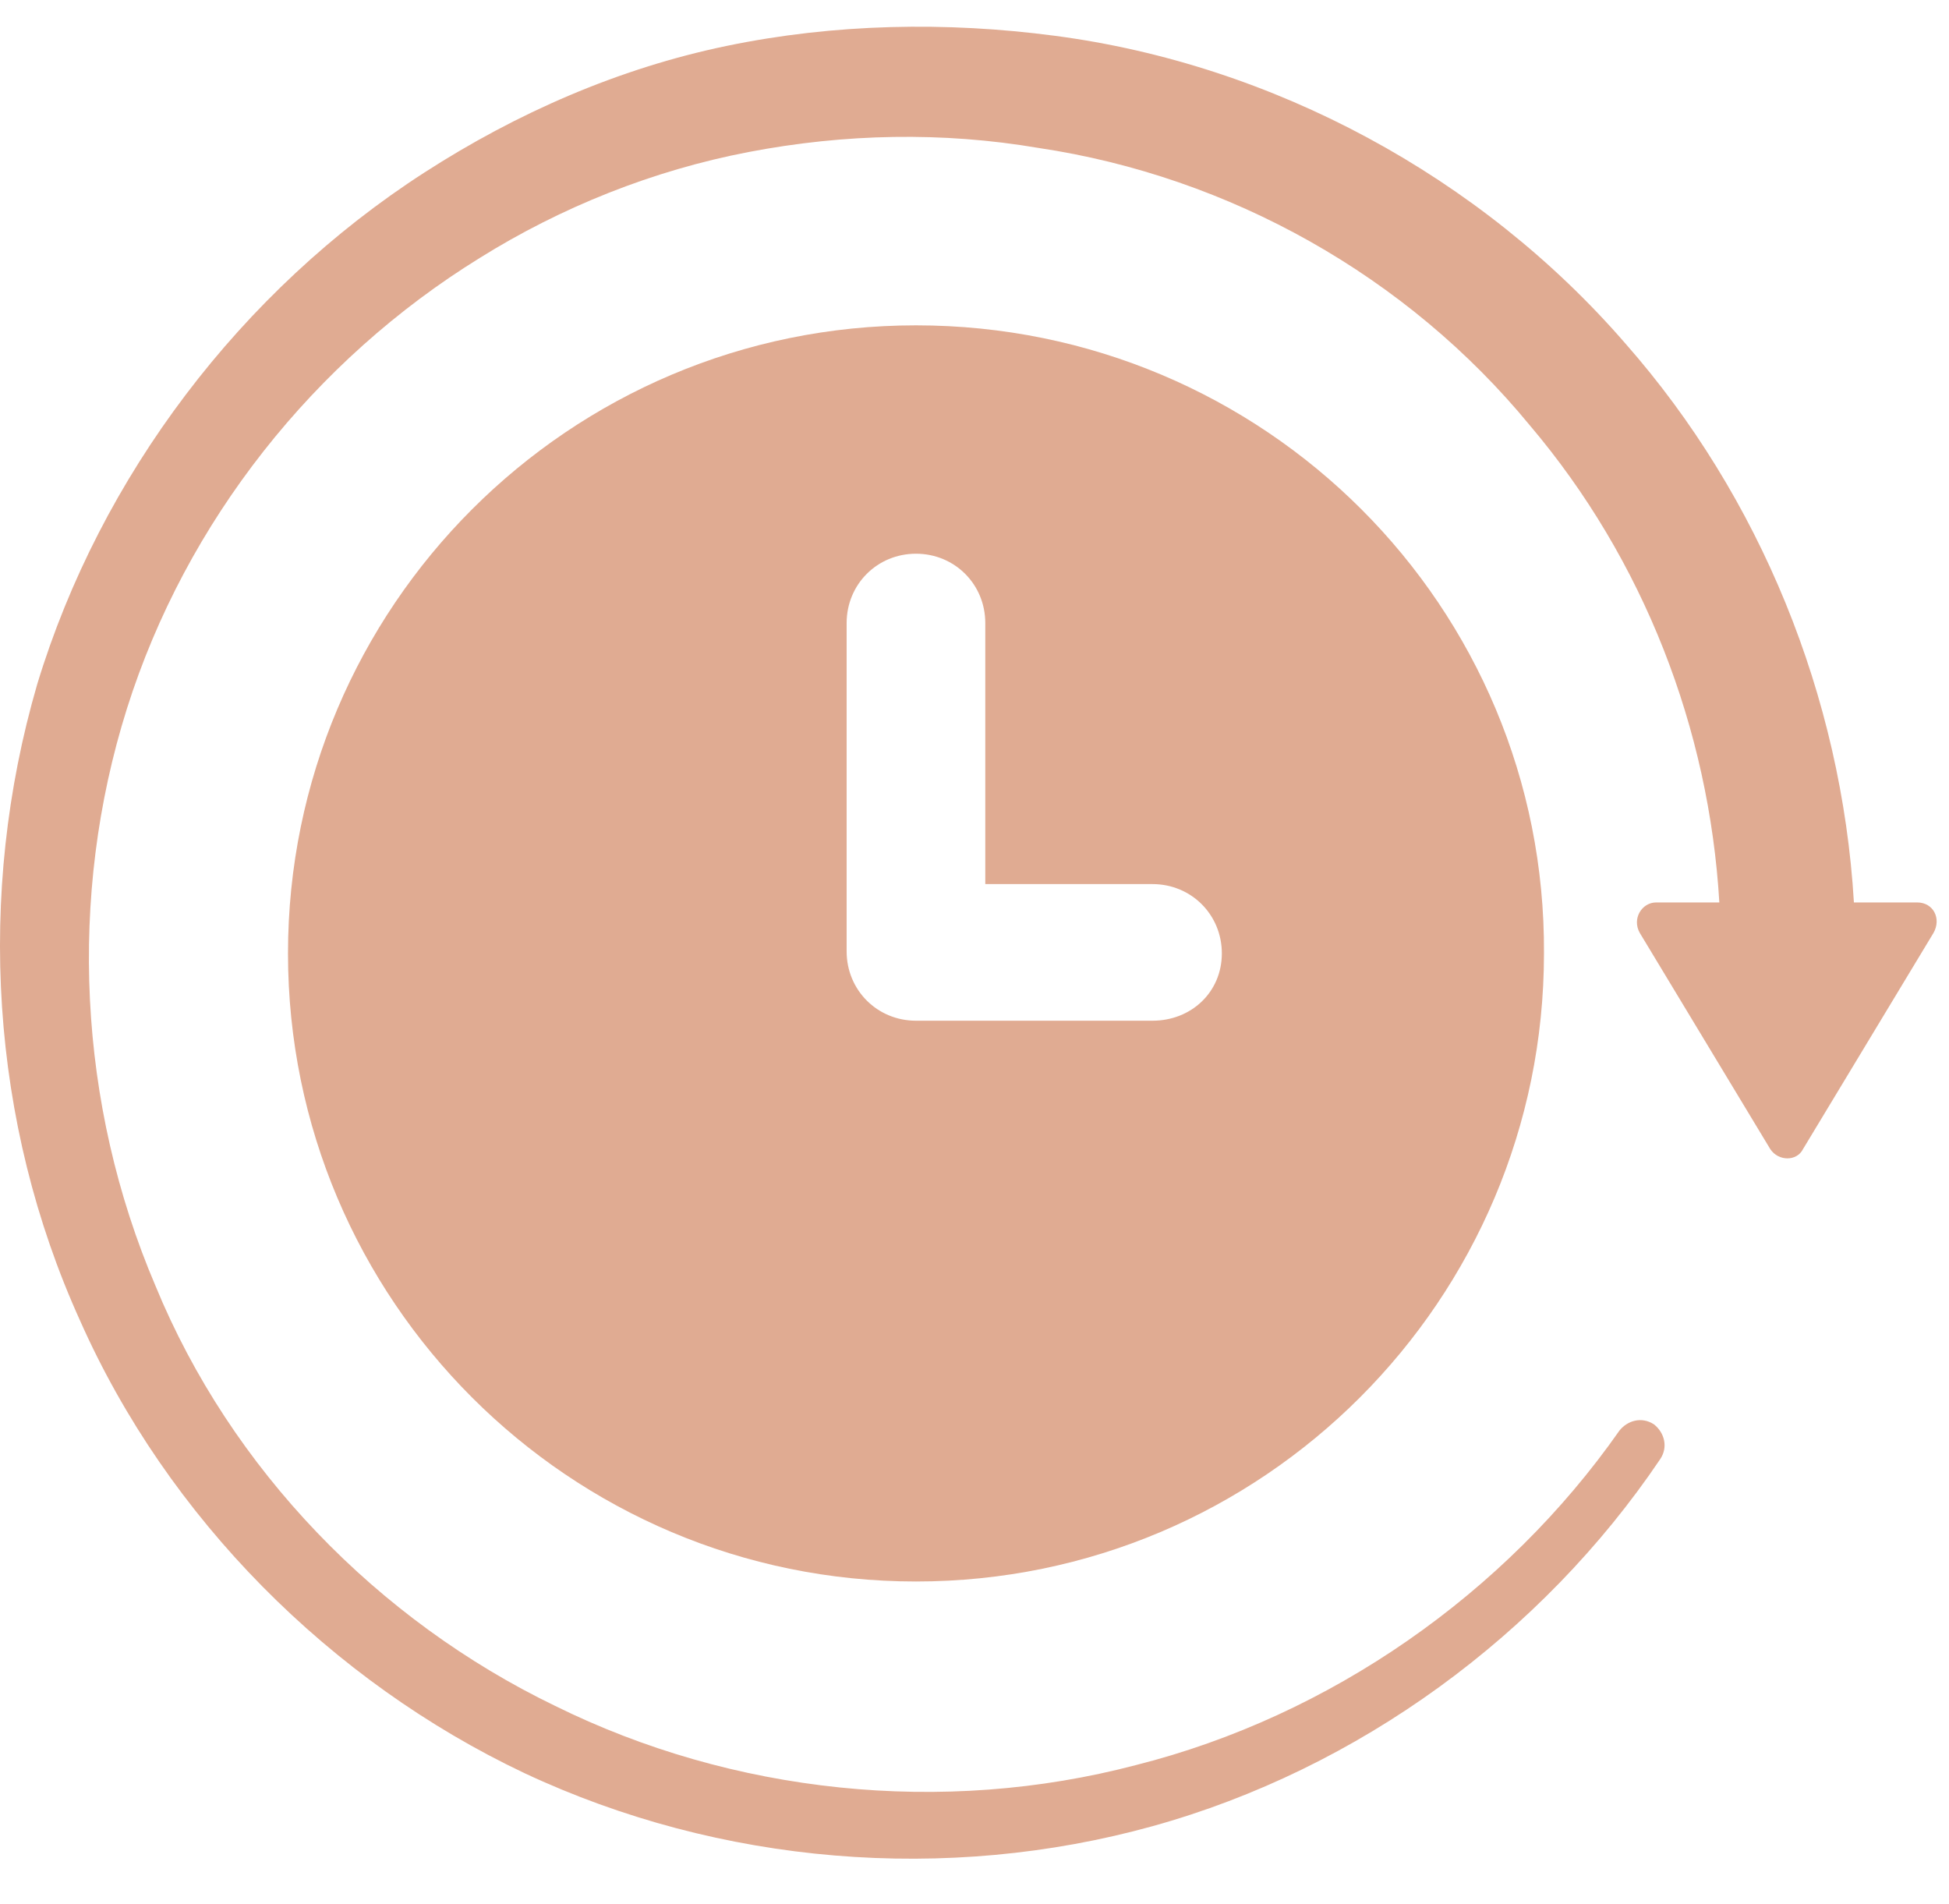
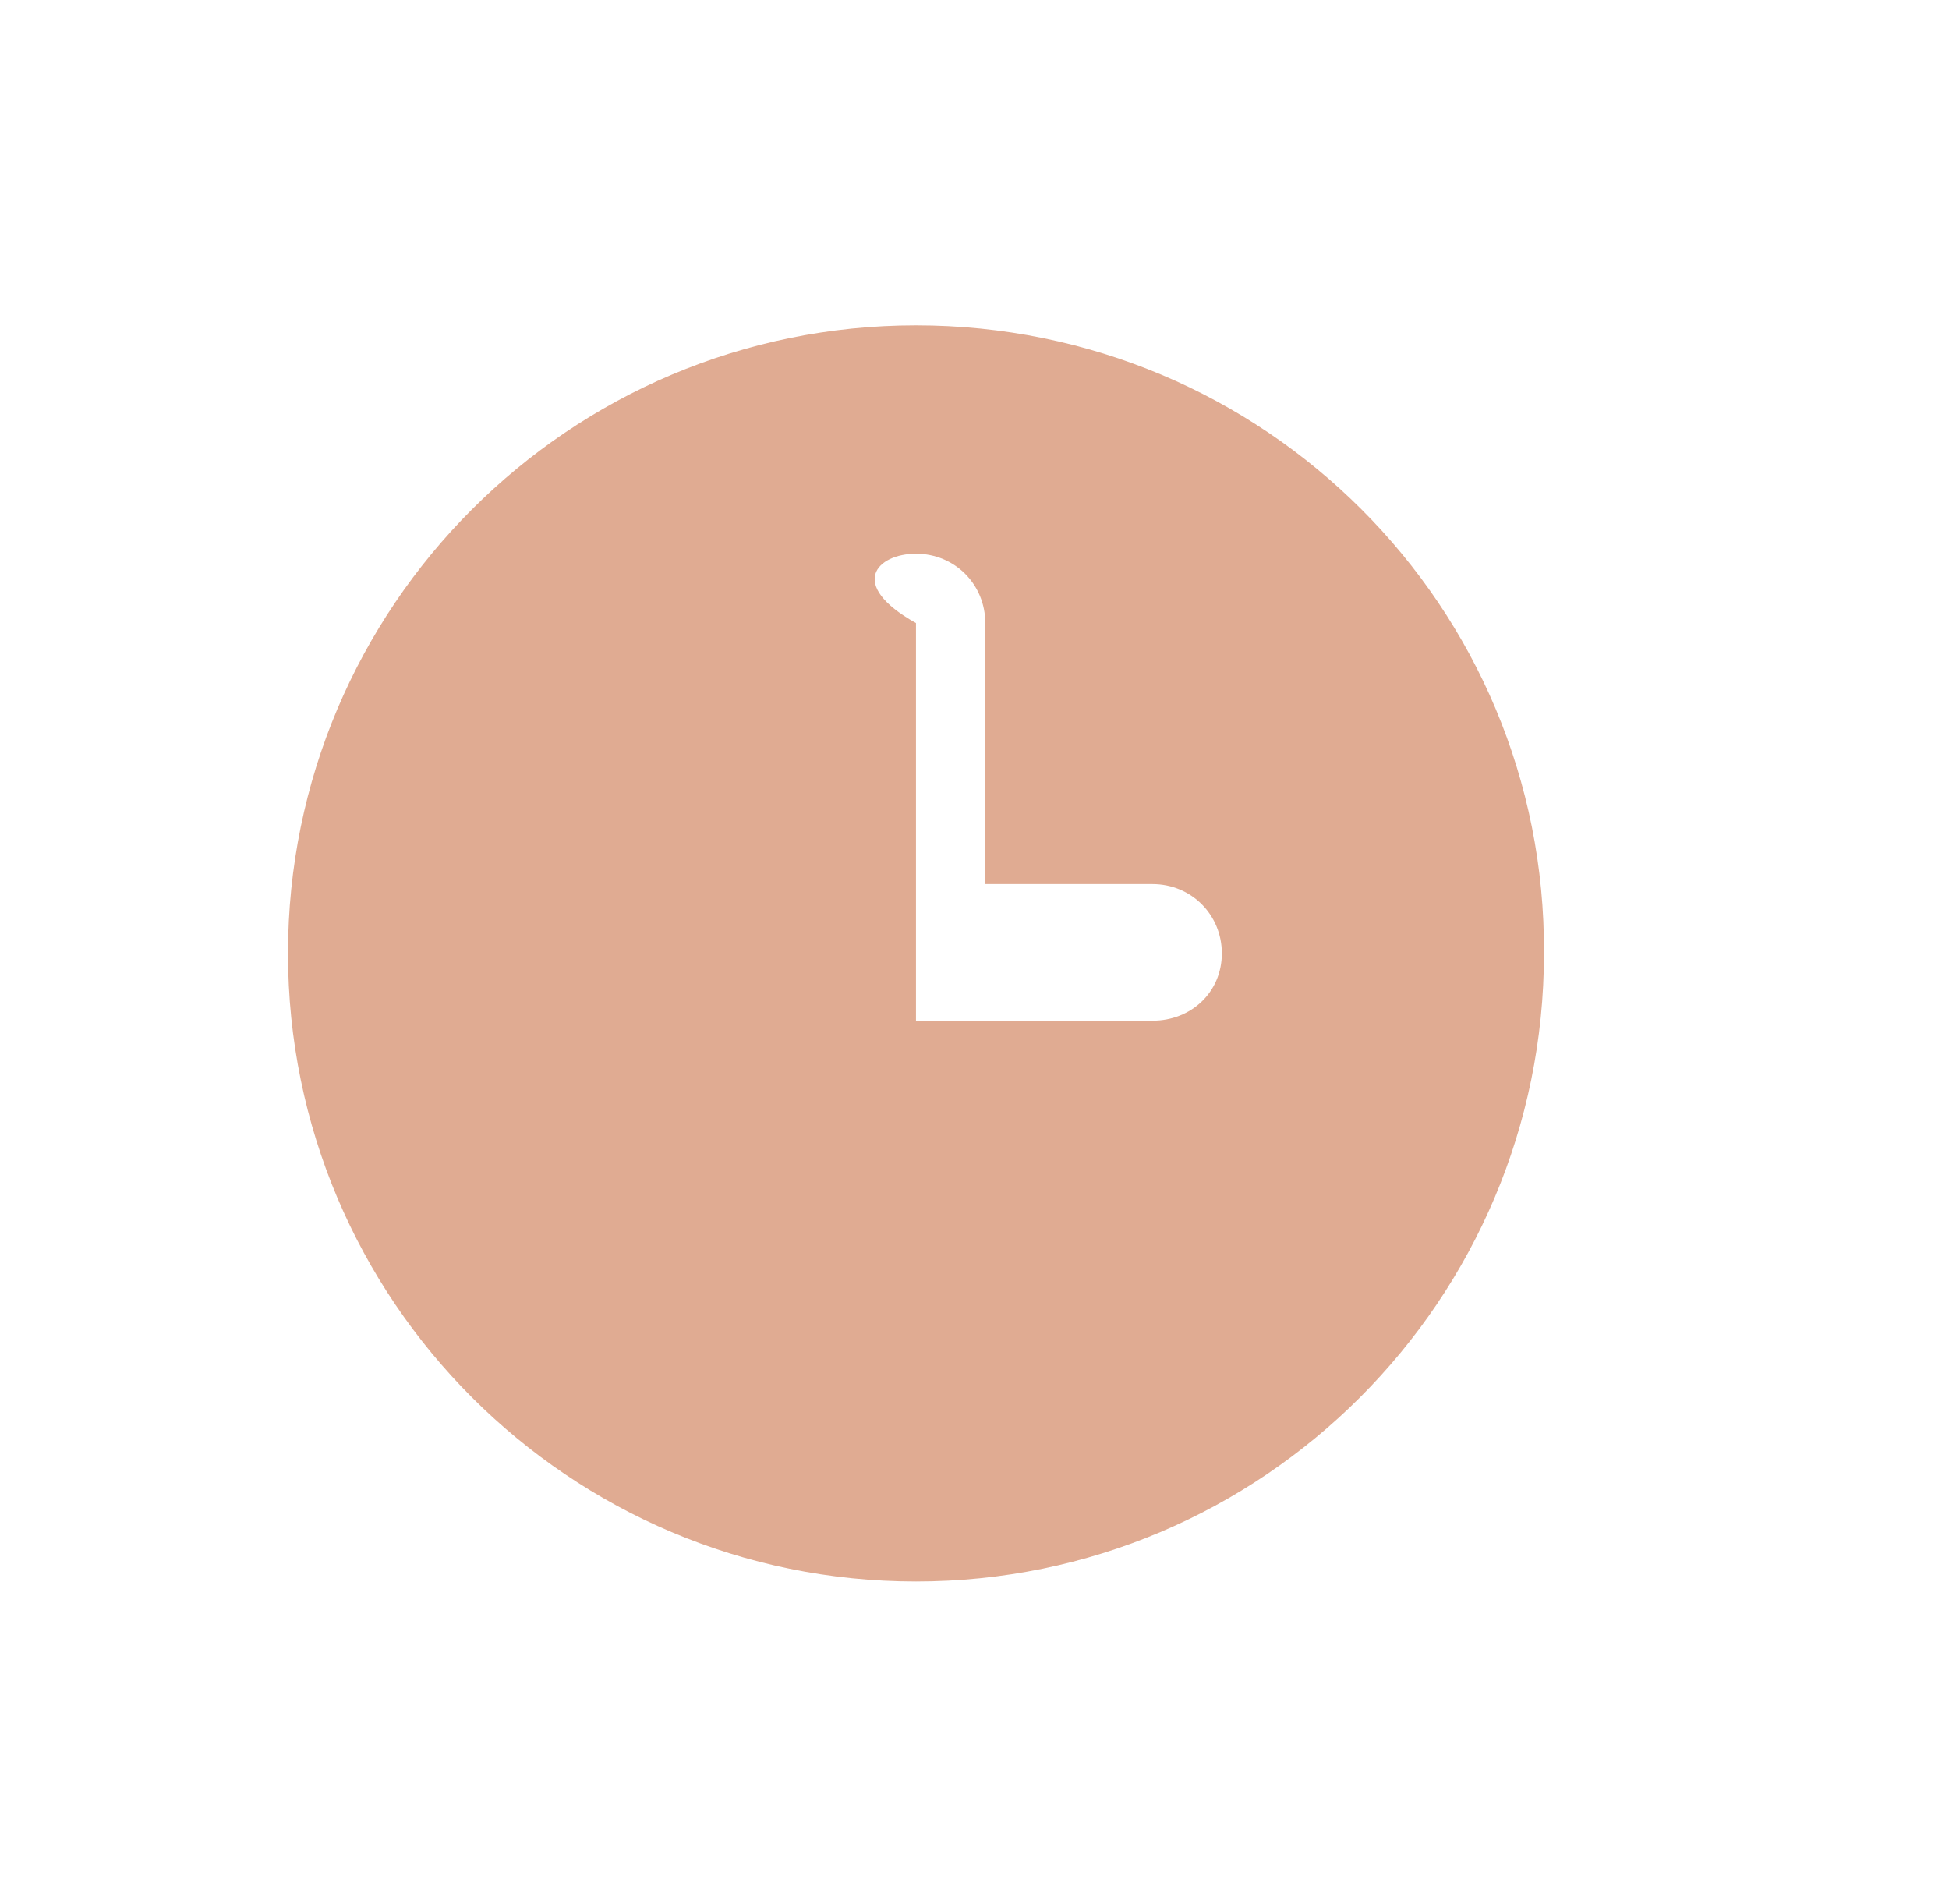
<svg xmlns="http://www.w3.org/2000/svg" width="43" height="42" viewBox="0 0 43 42" fill="none">
-   <path d="M42.297 19.908H40.902C40.632 15.364 38.833 10.956 35.864 7.582C32.67 3.893 28.082 1.419 23.268 0.789C20.884 0.474 18.41 0.519 16.026 1.014C13.641 1.509 11.392 2.498 9.368 3.803C5.319 6.412 2.215 10.506 0.821 15.094C-0.529 19.728 -0.214 24.766 1.765 29.13C3.7 33.493 7.299 37.092 11.572 39.116C15.891 41.141 20.884 41.545 25.427 40.286C29.971 39.026 34.02 36.057 36.629 32.188C36.809 31.919 36.719 31.604 36.494 31.424C36.224 31.244 35.909 31.334 35.729 31.559C33.21 35.157 29.341 37.857 25.068 38.936C20.794 40.061 16.16 39.566 12.247 37.632C8.333 35.742 5.094 32.413 3.43 28.365C1.72 24.361 1.495 19.773 2.8 15.634C4.105 11.495 6.939 7.942 10.582 5.692C12.382 4.568 14.406 3.758 16.52 3.353C18.635 2.948 20.794 2.903 22.908 3.263C27.137 3.893 31.051 6.097 33.75 9.381C36.269 12.35 37.708 16.084 37.933 19.908H36.539C36.224 19.908 35.999 20.267 36.179 20.582L39.058 25.351C39.238 25.621 39.643 25.621 39.778 25.351L42.657 20.582C42.837 20.267 42.657 19.908 42.297 19.908Z" fill="#E0AB92" />
-   <path d="M20.209 7.177C12.561 7.177 6.354 13.385 6.354 21.032C6.354 28.68 12.561 34.888 20.209 34.888C27.856 34.888 34.064 28.68 34.064 21.032C34.109 13.385 27.901 7.177 20.209 7.177ZM25.427 22.517H20.209C19.354 22.517 18.679 21.842 18.679 20.987V13.745C18.679 12.89 19.354 12.215 20.209 12.215C21.064 12.215 21.738 12.89 21.738 13.745V19.503H25.427C26.282 19.503 26.957 20.177 26.957 21.032C26.957 21.887 26.282 22.517 25.427 22.517Z" fill="#E0AB92" />
+   <path d="M20.209 7.177C12.561 7.177 6.354 13.385 6.354 21.032C6.354 28.68 12.561 34.888 20.209 34.888C27.856 34.888 34.064 28.68 34.064 21.032C34.109 13.385 27.901 7.177 20.209 7.177ZM25.427 22.517H20.209V13.745C18.679 12.89 19.354 12.215 20.209 12.215C21.064 12.215 21.738 12.89 21.738 13.745V19.503H25.427C26.282 19.503 26.957 20.177 26.957 21.032C26.957 21.887 26.282 22.517 25.427 22.517Z" fill="#E0AB92" />
</svg>